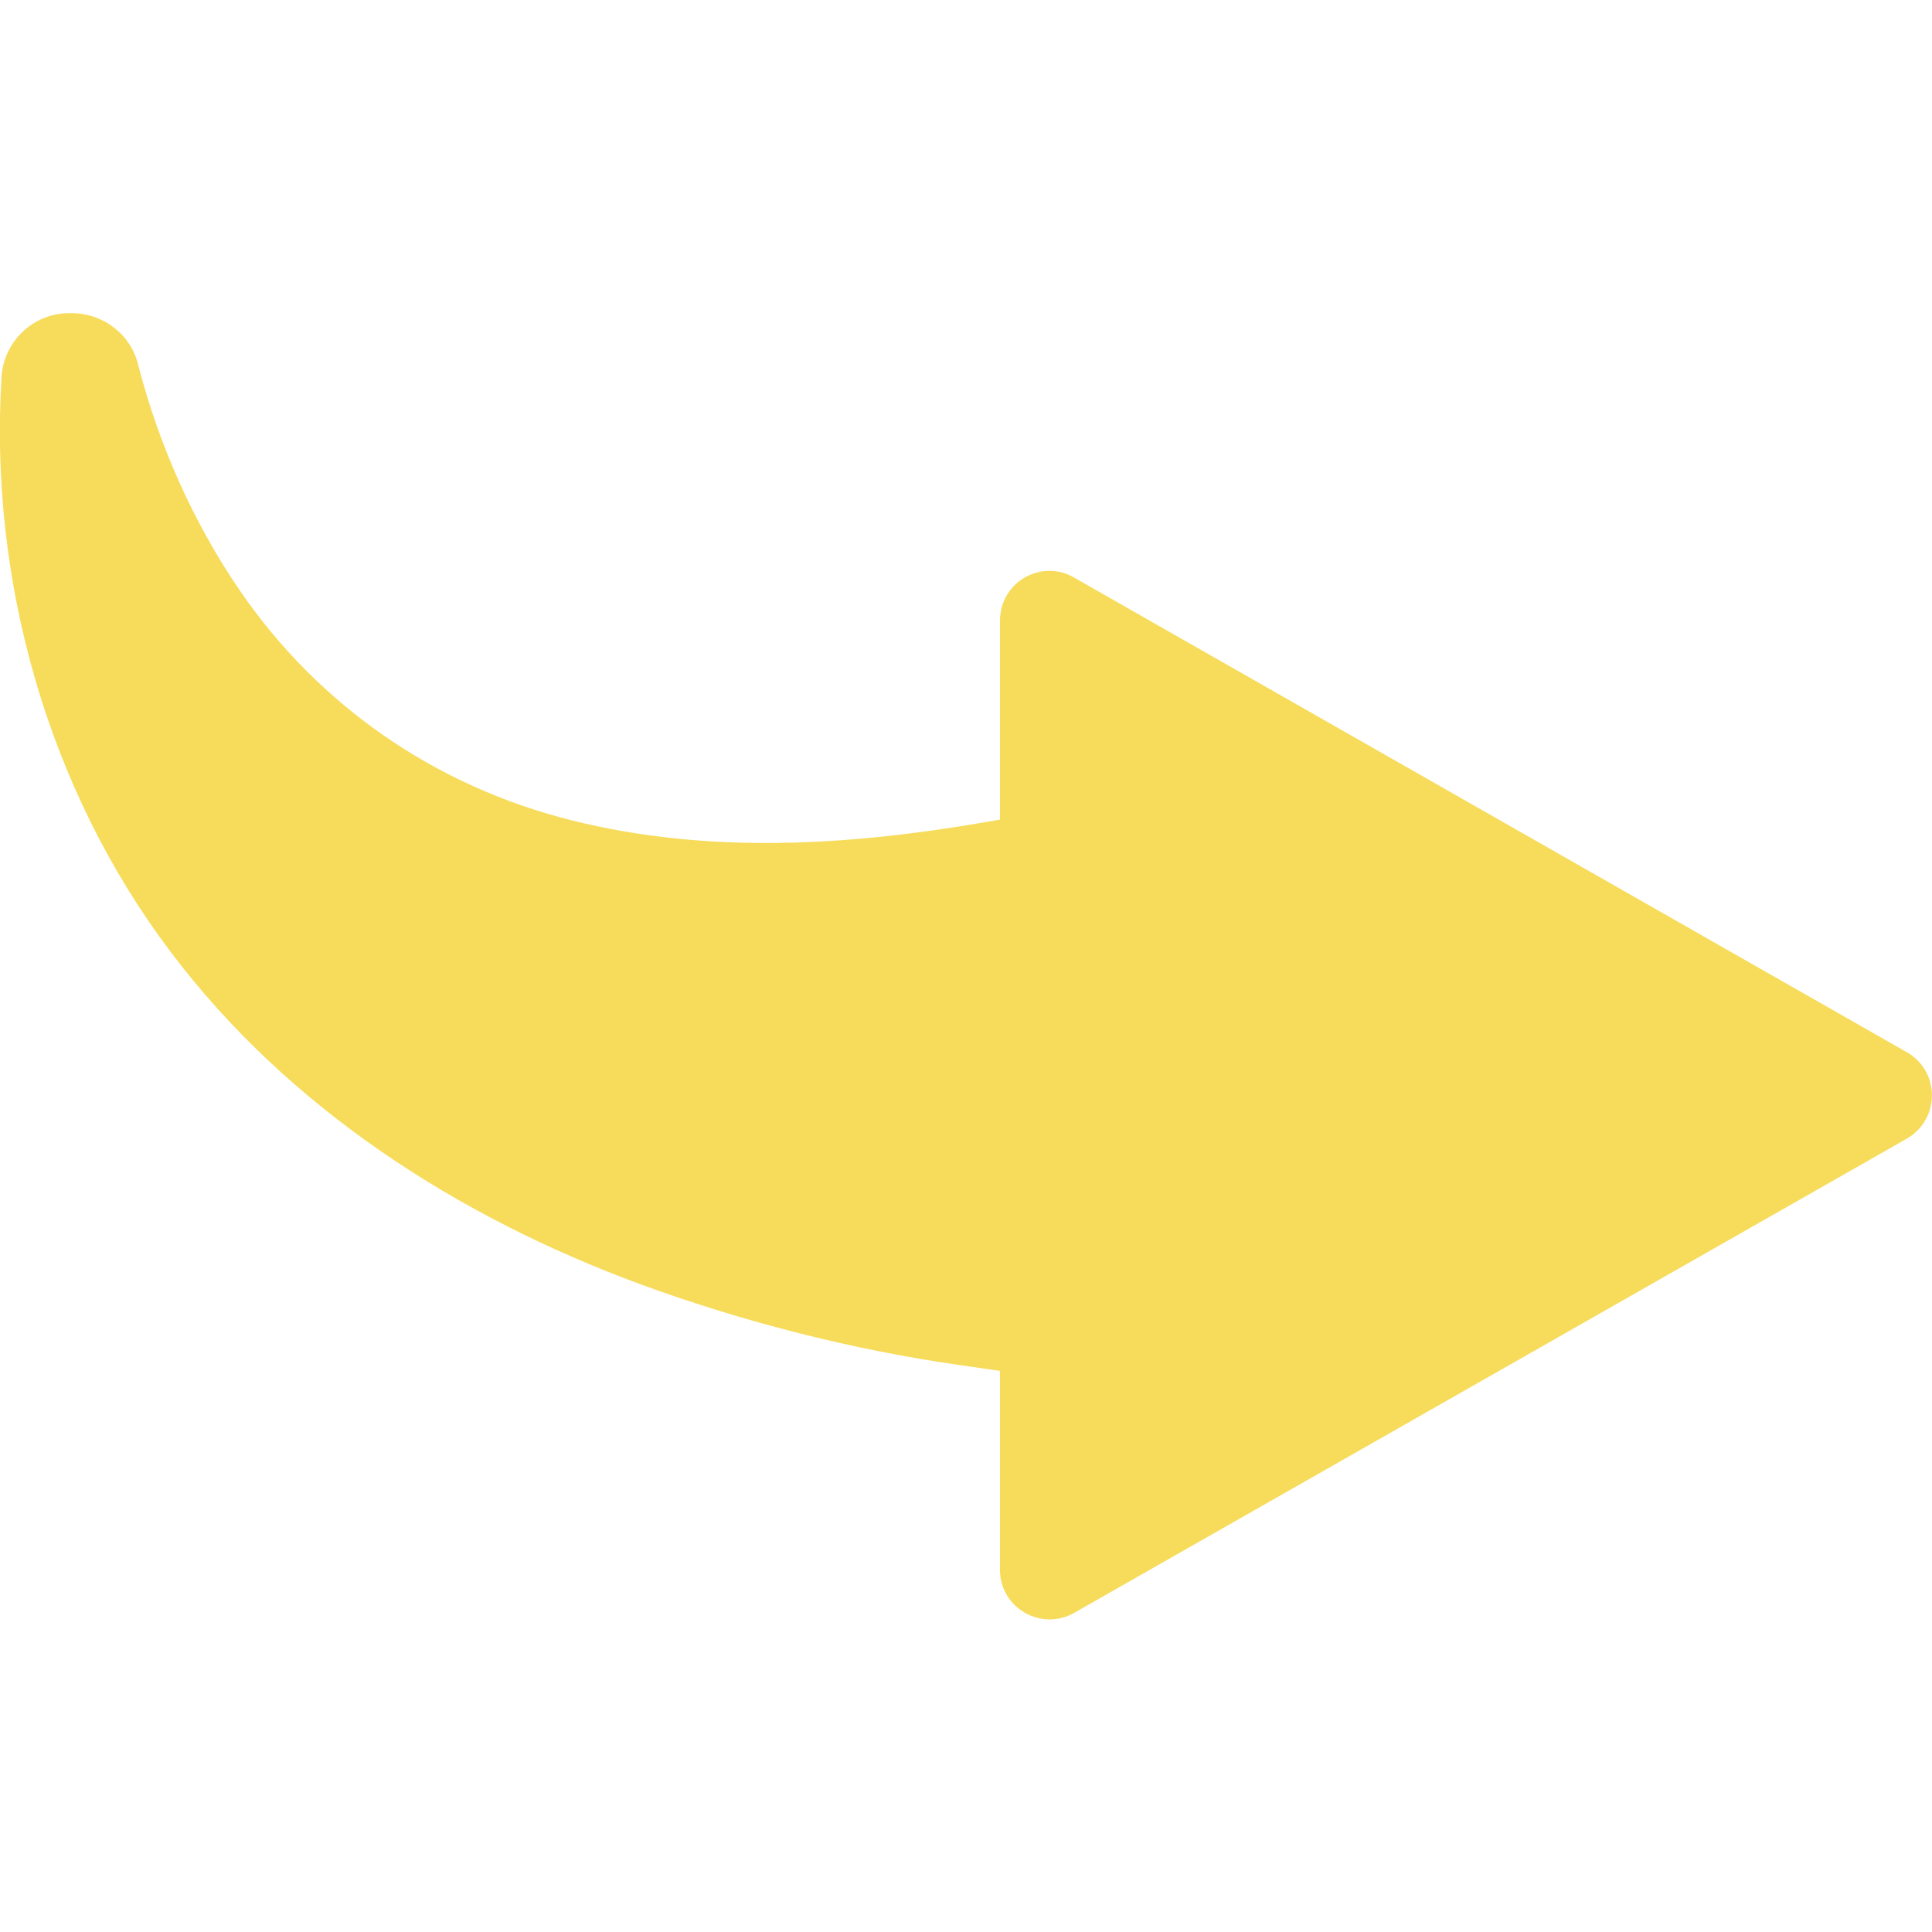
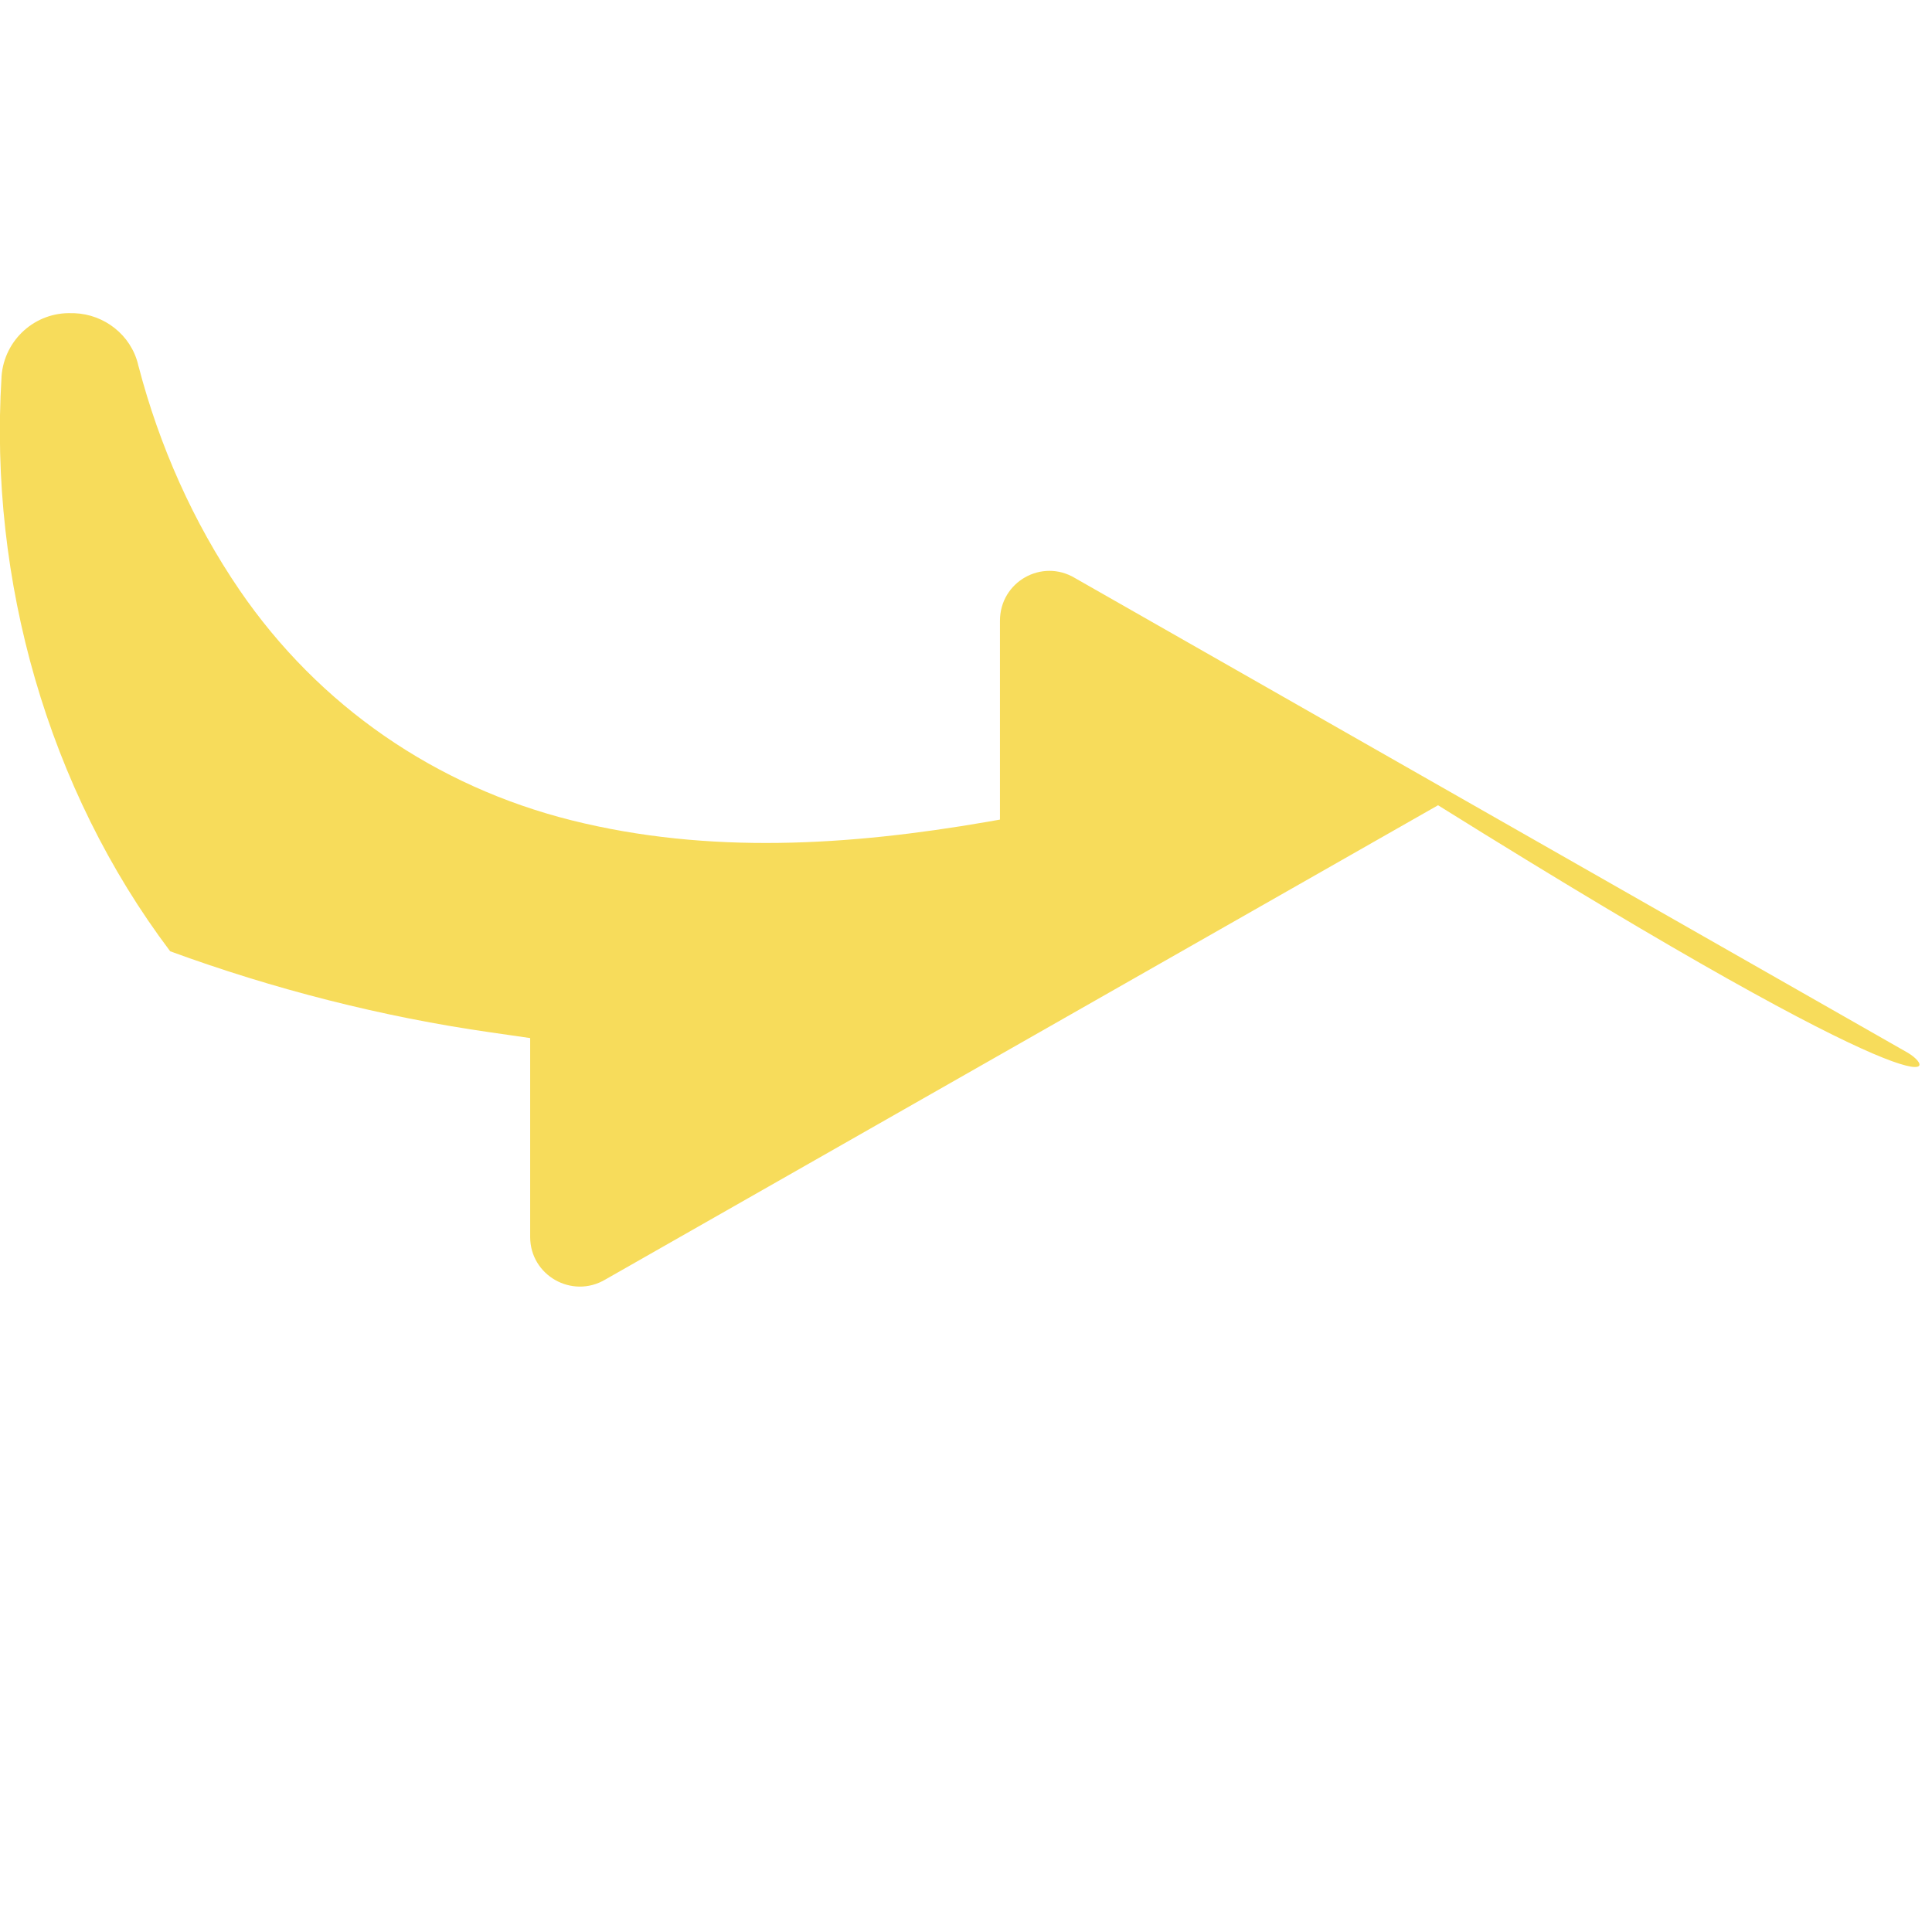
<svg xmlns="http://www.w3.org/2000/svg" version="1.1" id="Layer_1" x="0px" y="0px" viewBox="0 0 512 512" style="enable-background:new 0 0 512 512;" xml:space="preserve">
  <style type="text/css">
	.st0{fill:#F7DC5B;}
</style>
  <g>
-     <path class="st0" d="M505.6,279L284.9,153.2c-8.8-5.3-19.9,1-19.9,11.3v52.7c0,0-1.2,0.2-3.4,0.6c-36.5,6.3-73.7,8.7-110.1-0.4   c-36-9-67-30.3-88-61c-12.3-18-21.3-38.3-26.8-59.4c0-0.1-0.1-0.2-0.1-0.4c-1.9-7.8-8.9-13.3-16.9-13.6c-0.2,0-0.4,0-0.6,0   C9.4,82.6,1.1,90,0.4,99.8c0,0.1,0,0.1,0,0.2c-3.3,53.7,12.2,109,44.7,152.1c31.2,41.5,76.2,70.4,124.5,88.2   c27.3,10,56.2,17.4,85,21.5c3.5,0.5,6.9,1,10.4,1.5v52.7c0,10.2,11.1,16.5,19.9,11.3l220.7-125.7   C514.1,296.4,514.1,284.1,505.6,279z" />
+     <path class="st0" d="M505.6,279L284.9,153.2c-8.8-5.3-19.9,1-19.9,11.3v52.7c0,0-1.2,0.2-3.4,0.6c-36.5,6.3-73.7,8.7-110.1-0.4   c-36-9-67-30.3-88-61c-12.3-18-21.3-38.3-26.8-59.4c0-0.1-0.1-0.2-0.1-0.4c-1.9-7.8-8.9-13.3-16.9-13.6c-0.2,0-0.4,0-0.6,0   C9.4,82.6,1.1,90,0.4,99.8c0,0.1,0,0.1,0,0.2c-3.3,53.7,12.2,109,44.7,152.1c27.3,10,56.2,17.4,85,21.5c3.5,0.5,6.9,1,10.4,1.5v52.7c0,10.2,11.1,16.5,19.9,11.3l220.7-125.7   C514.1,296.4,514.1,284.1,505.6,279z" />
  </g>
</svg>